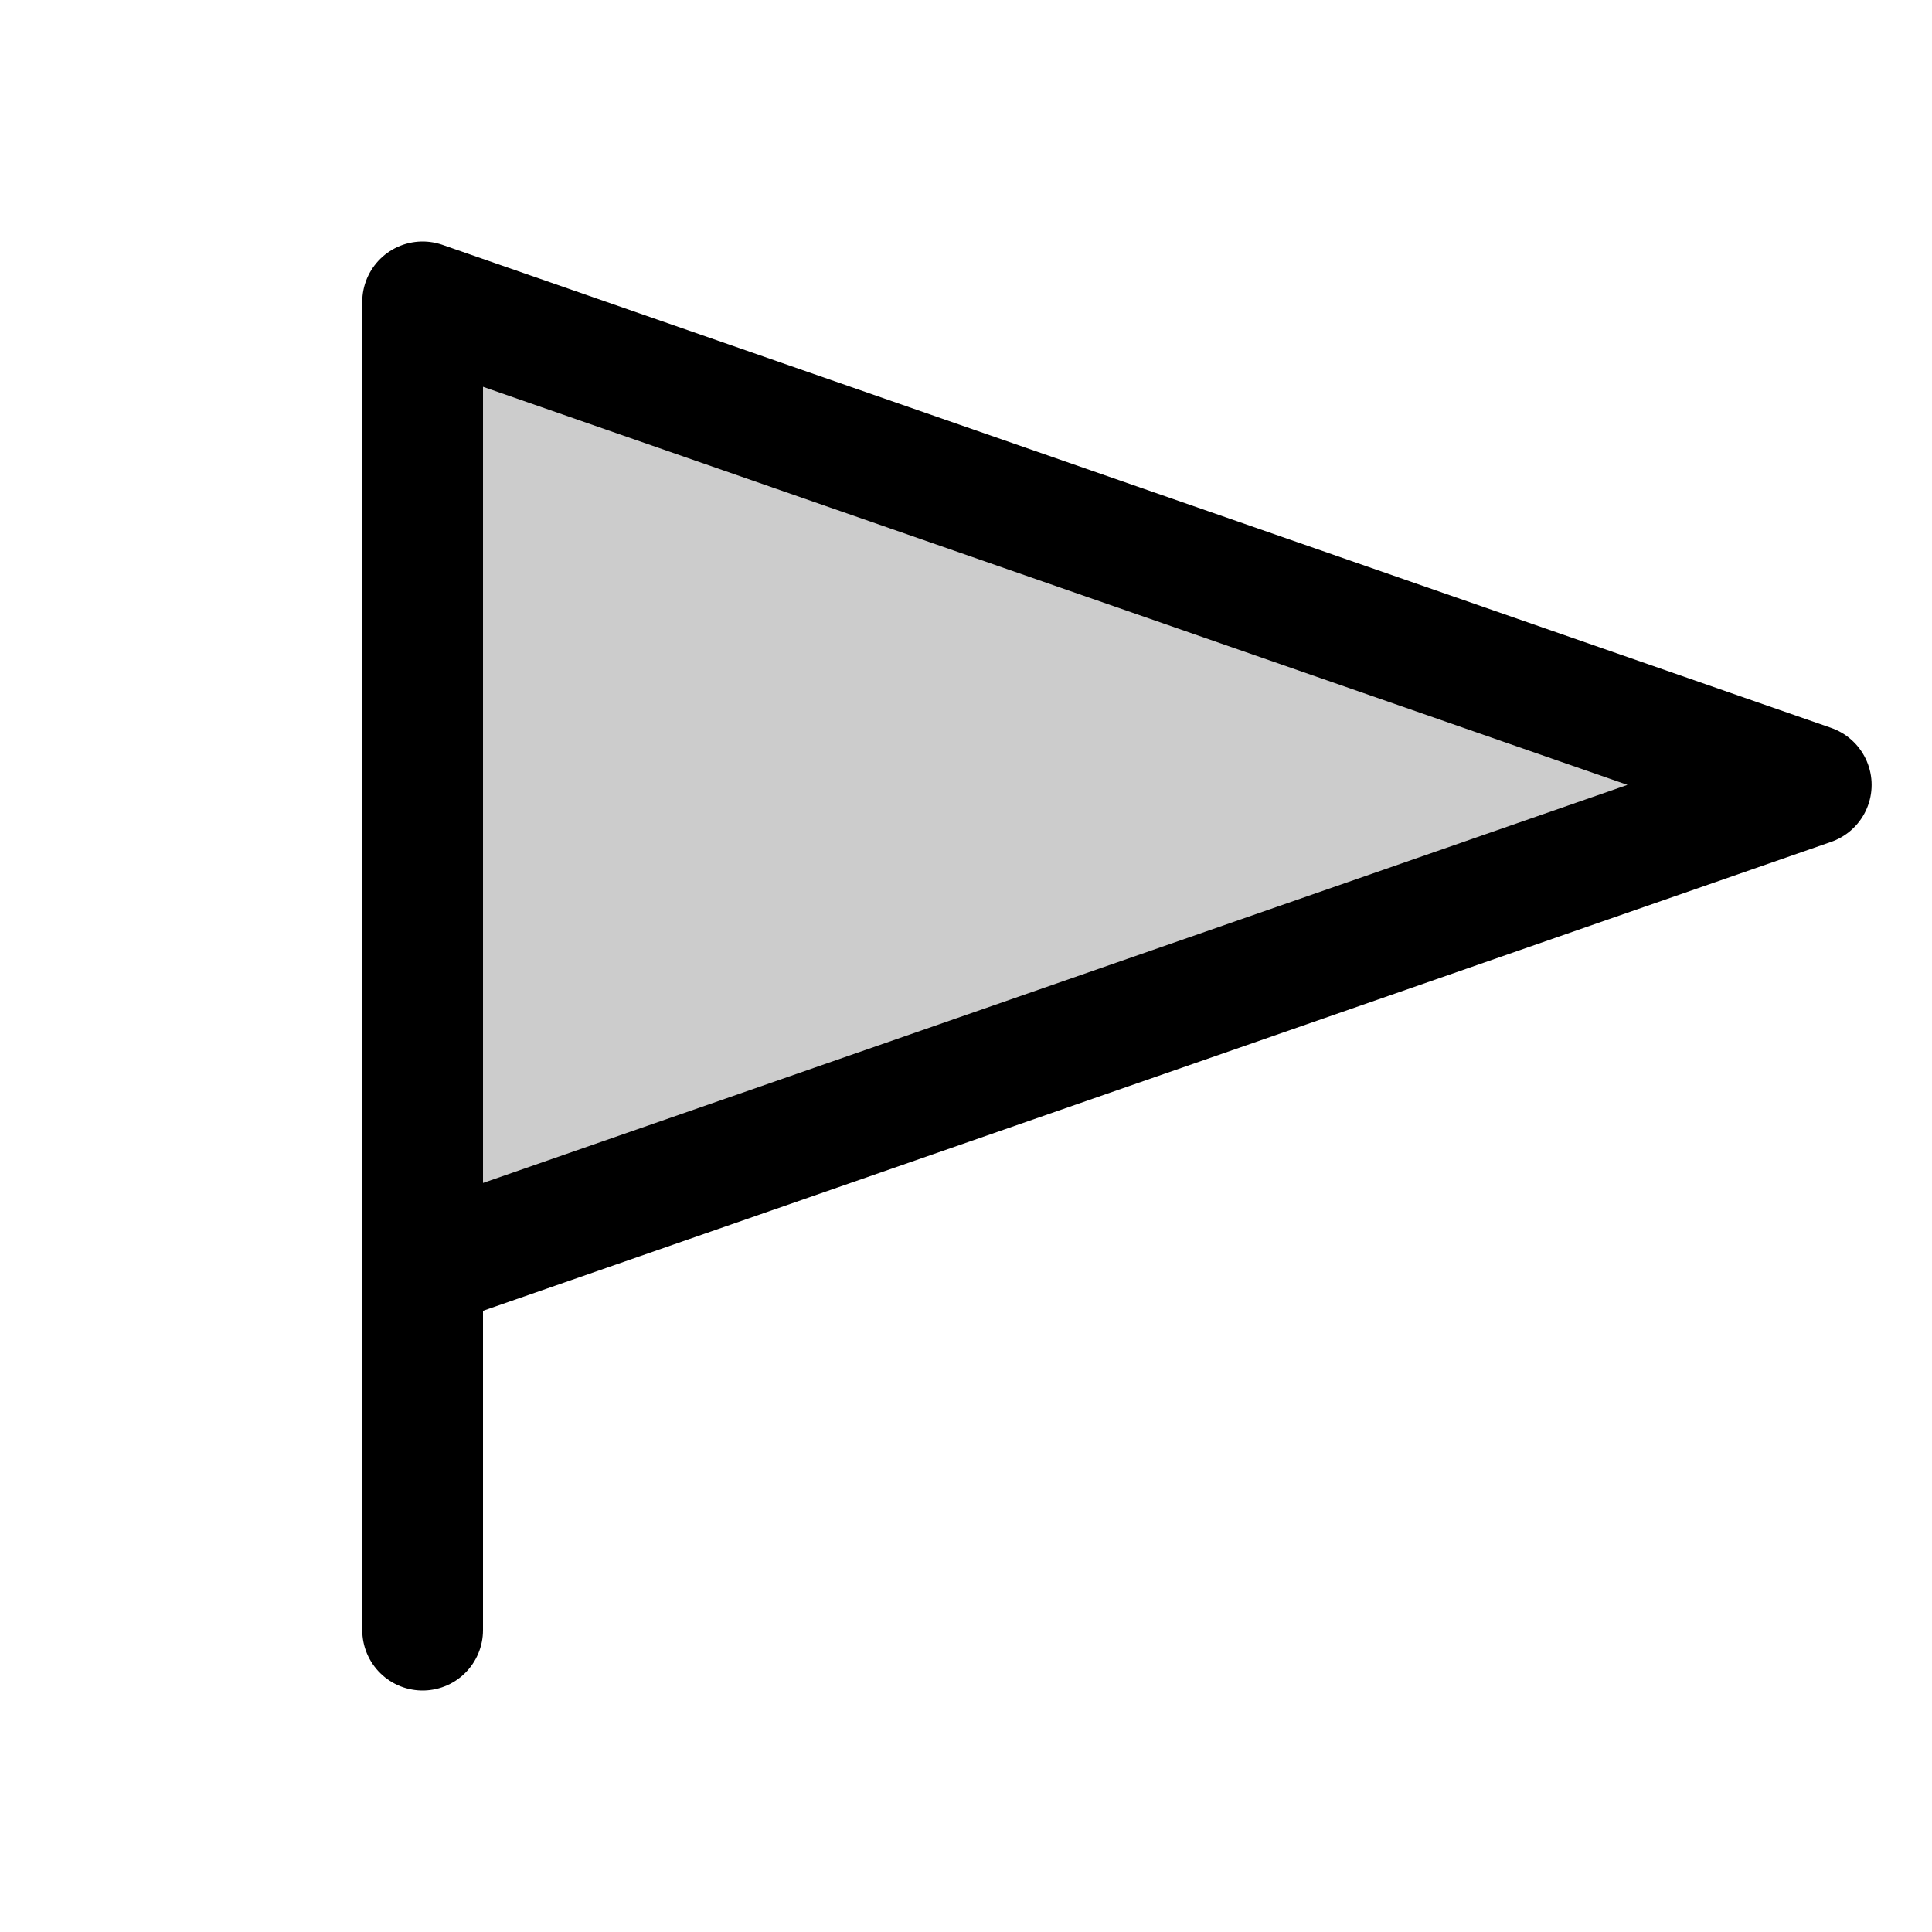
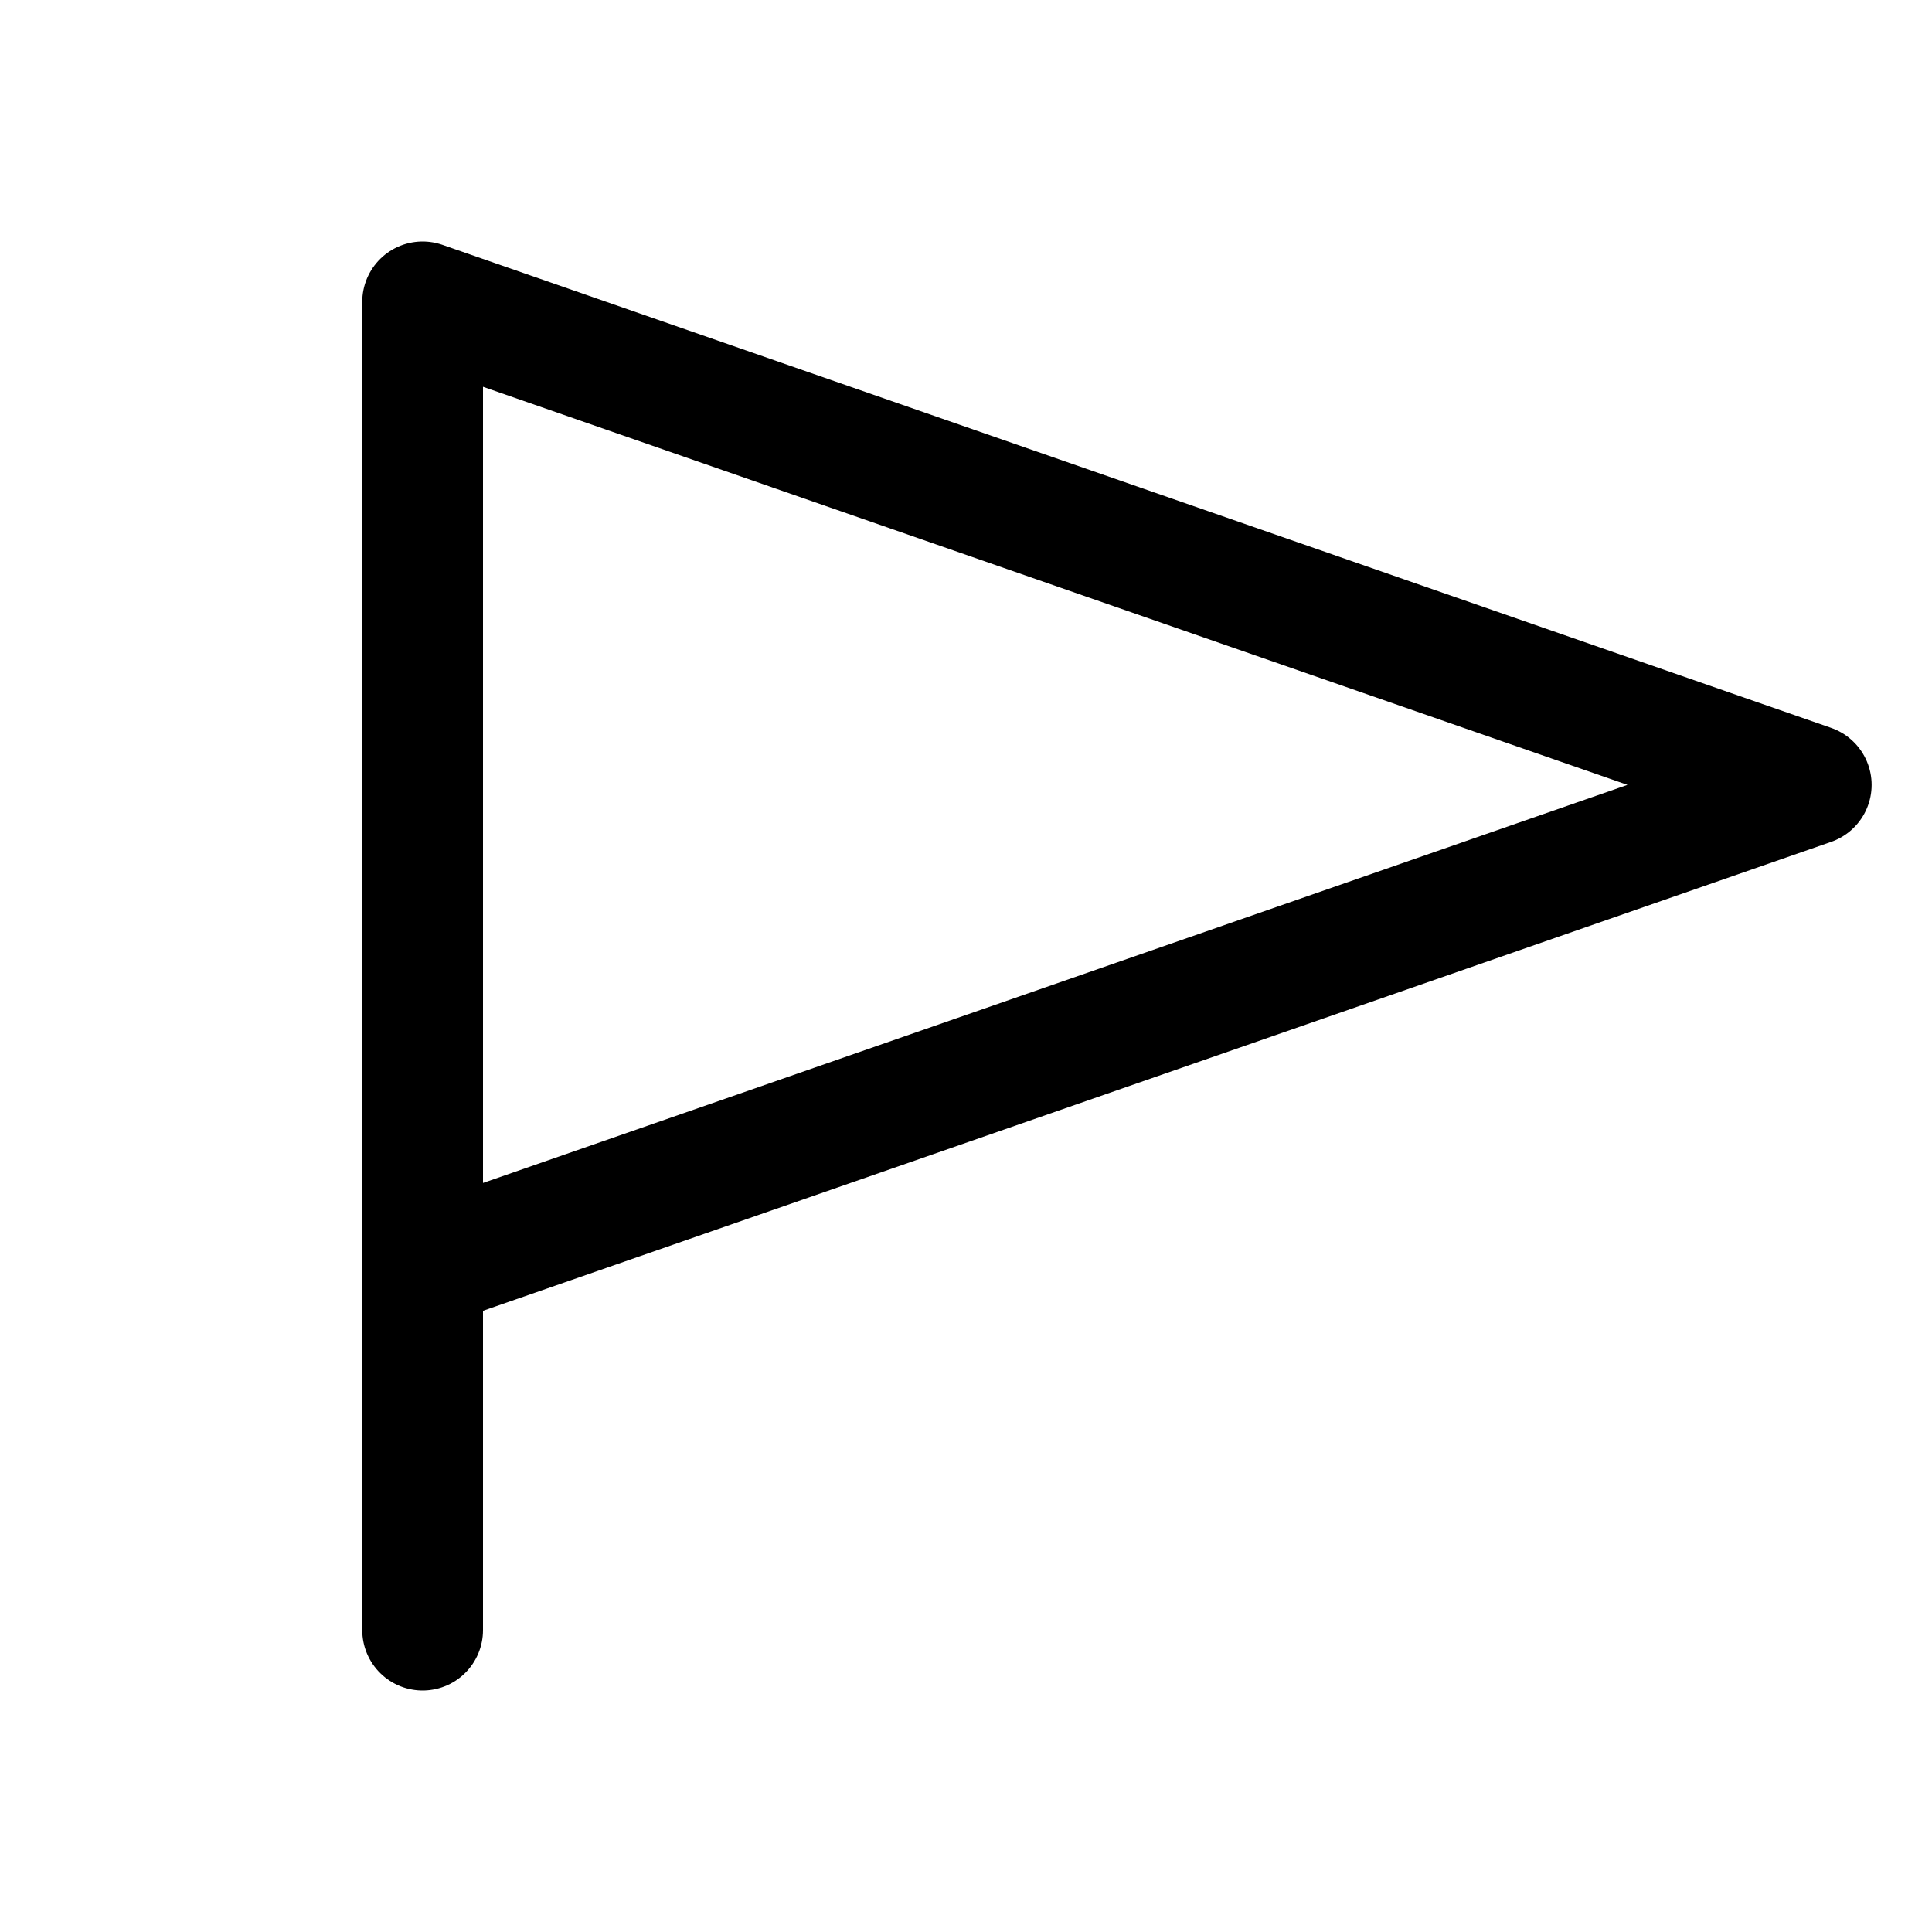
<svg xmlns="http://www.w3.org/2000/svg" viewBox="0 0 256 256">
-   <rect width="256" height="256" fill="none" />
-   <polygon points="56 168 240 104 56 40 56 168" opacity="0.2" />
  <polyline points="56 168 240 104 56 40 56 216" fill="none" stroke="currentColor" stroke-linecap="round" stroke-linejoin="round" stroke-width="16" />
</svg>